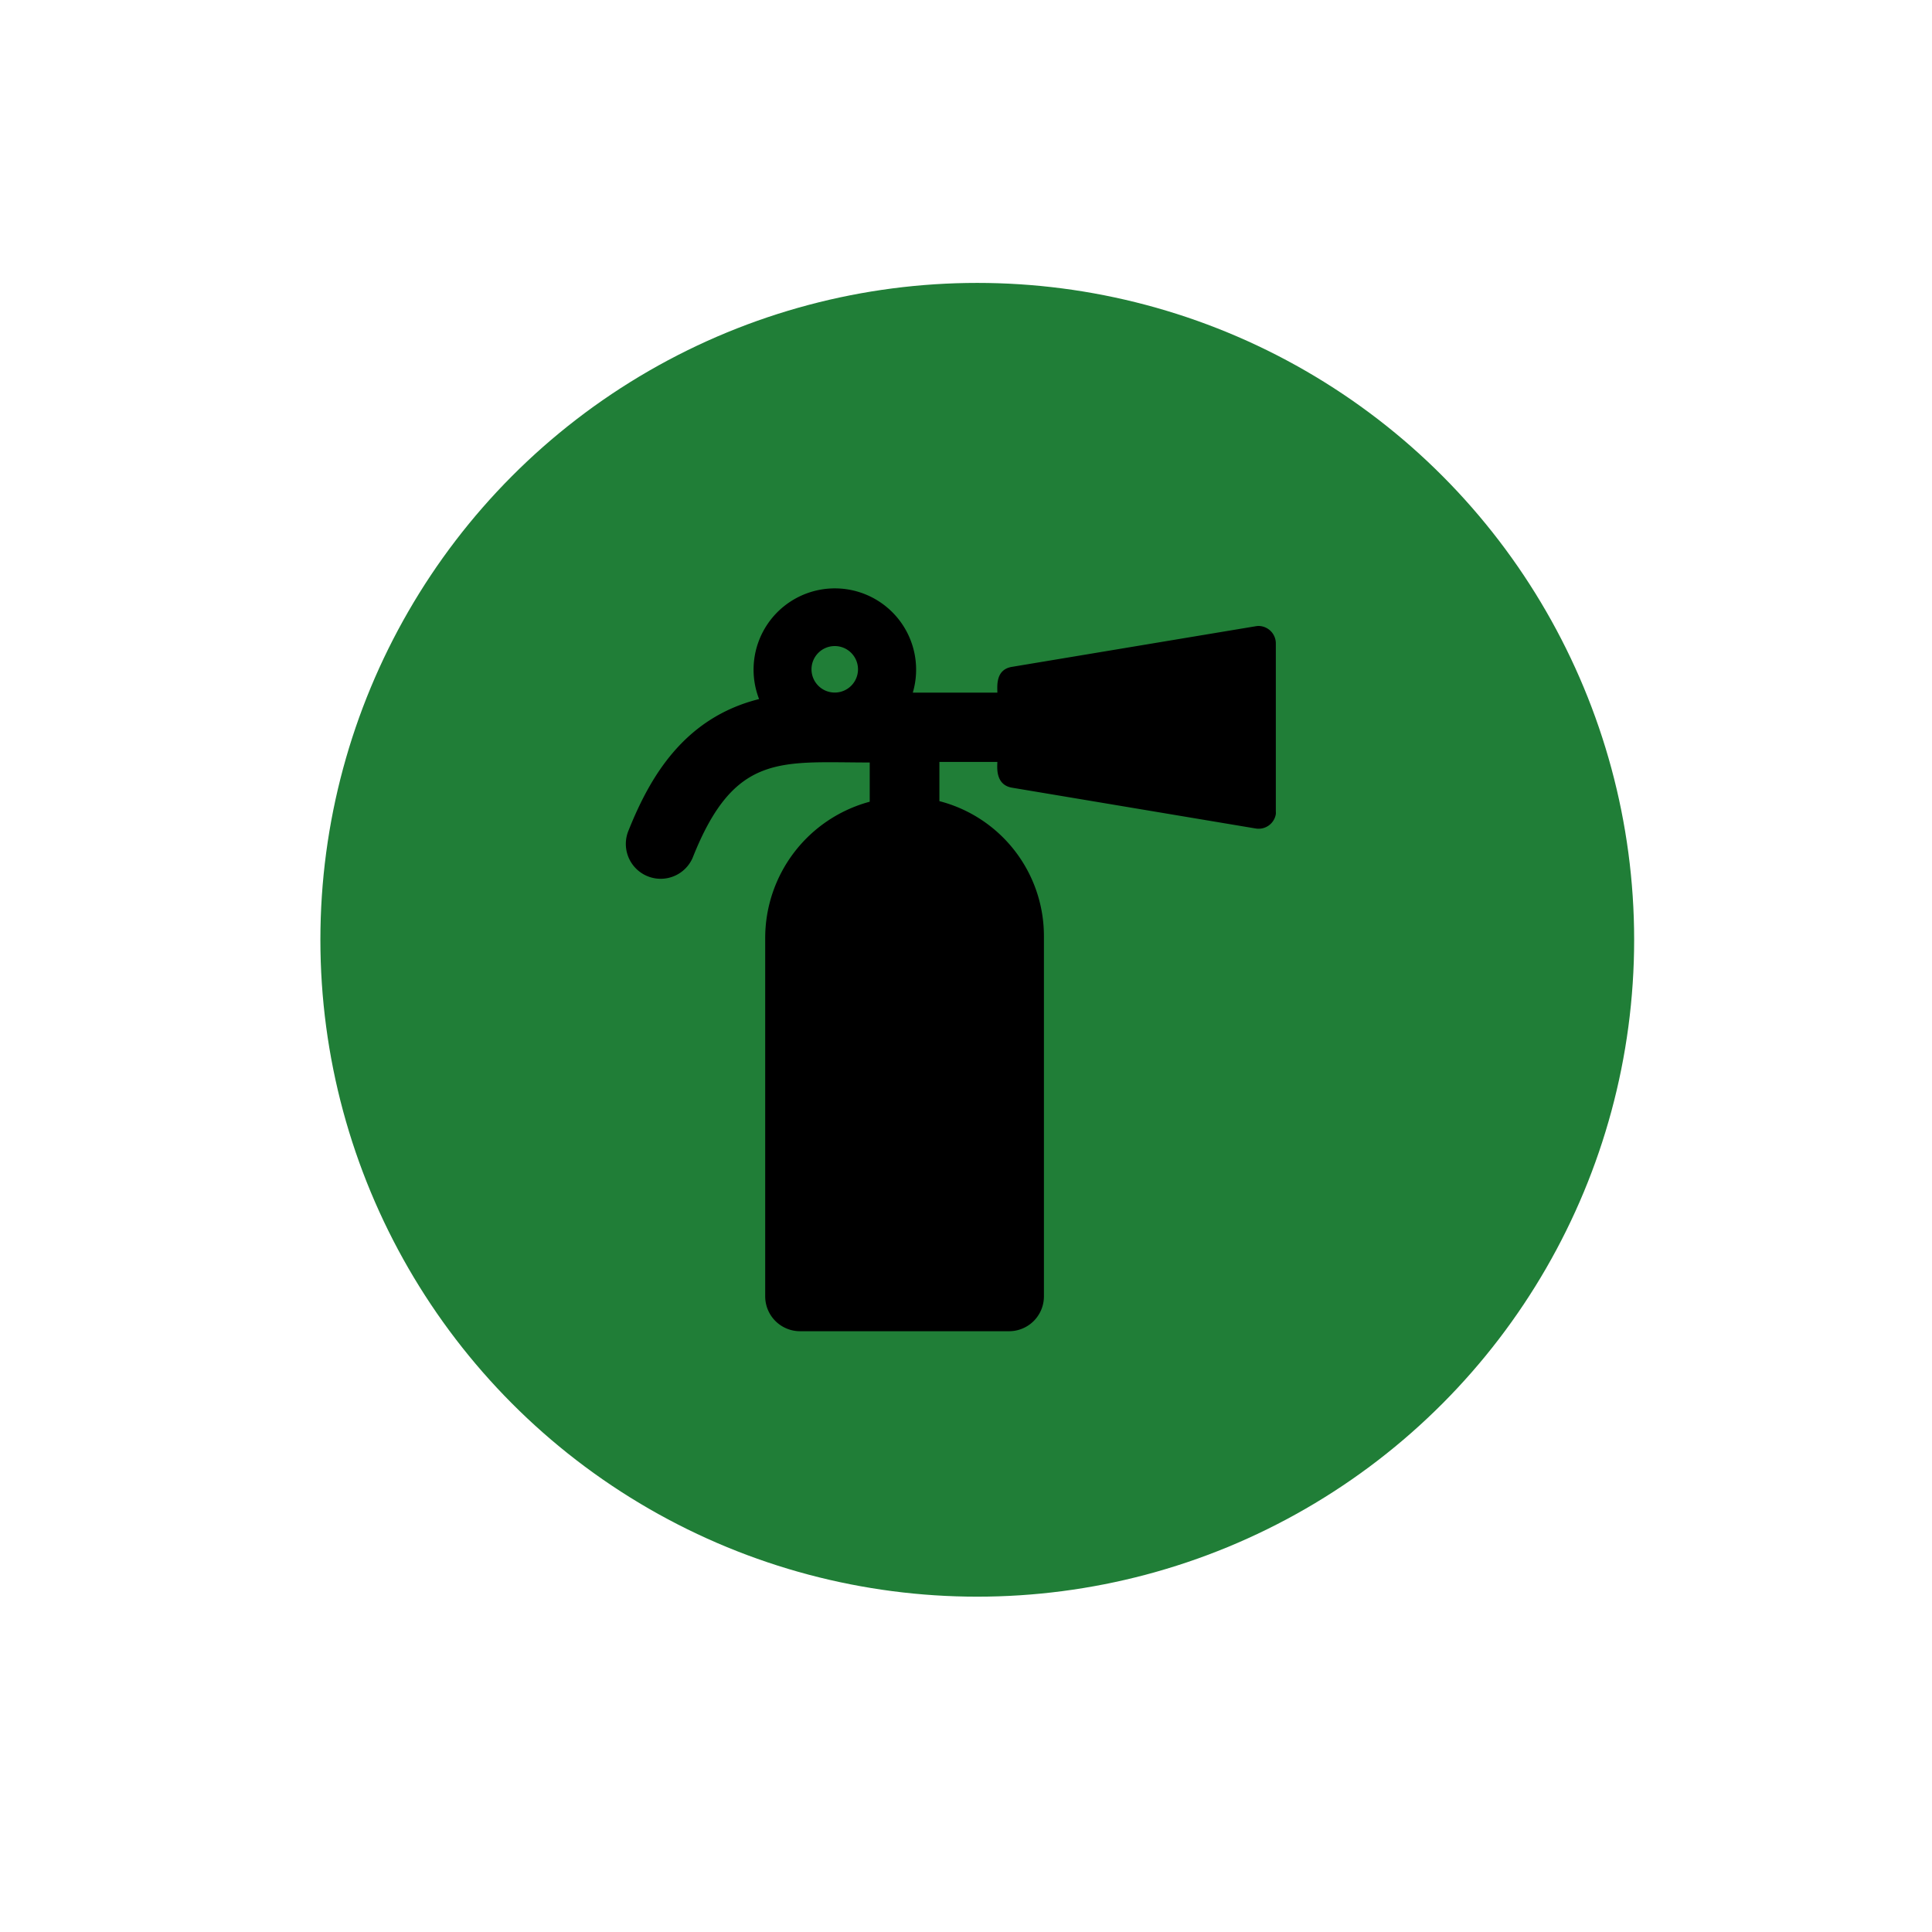
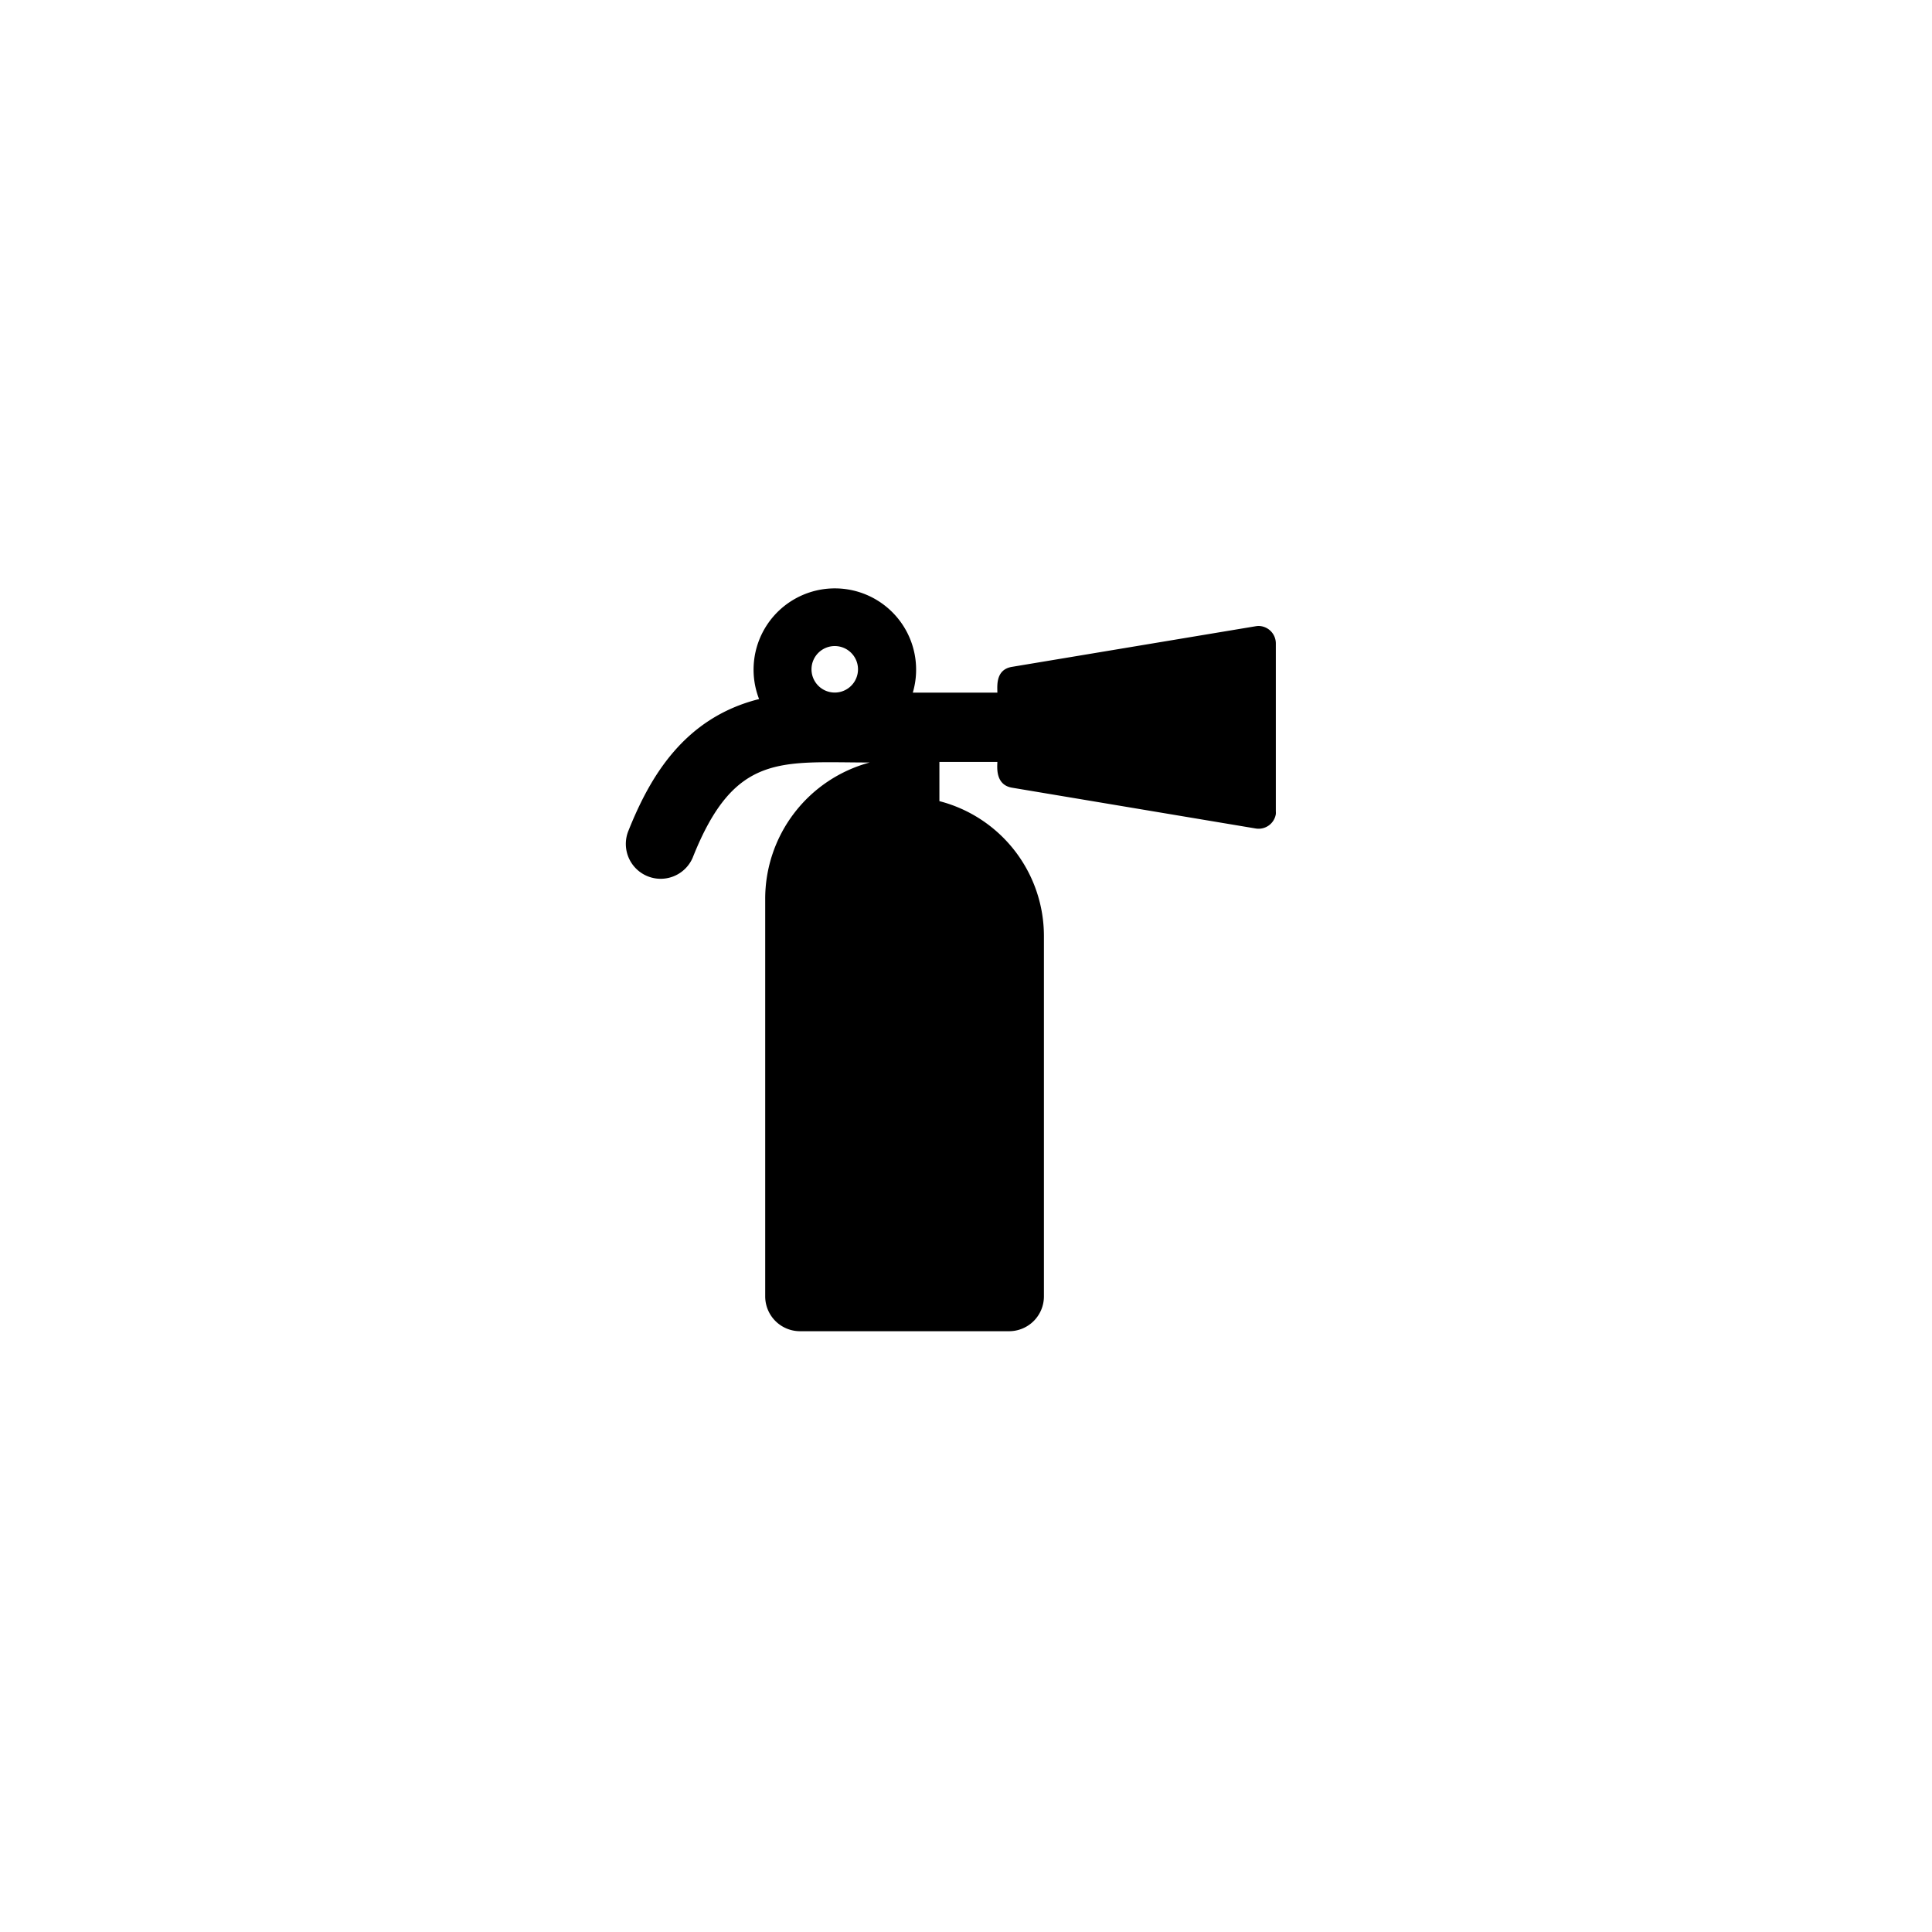
<svg xmlns="http://www.w3.org/2000/svg" id="Layer_1" data-name="Layer 1" viewBox="0 0 300 300">
-   <circle id="Ellipse_73" data-name="Ellipse 73" cx="151.75" cy="145.93" r="102" fill="#207e37" />
-   <path id="Icon_awesome-fire-extinguisher" data-name="Icon awesome-fire-extinguisher" d="M195,97.24l-37.87,6.31c-2.57.43-2.26,3-2.26,4H141.74a12.62,12.62,0,1,0-23.87,1c-11.73,2.94-17,12.22-20.3,20.48a5.41,5.41,0,0,0,9.92,4.31c.05-.1.09-.21.13-.31,6.48-16.21,13.67-14.63,27.43-14.63v6.09a21.92,21.92,0,0,0-16.23,21.24V201.3a5.41,5.41,0,0,0,5.41,5.41h32.46a5.41,5.41,0,0,0,5.41-5.4h0V145.4a21.64,21.64,0,0,0-16.23-21v-6.09h9c0,.67-.39,3.54,2.26,4L195,128.65a2.71,2.71,0,0,0,3.11-2.23,3.15,3.15,0,0,0,0-.44V99.91a2.71,2.71,0,0,0-2.7-2.71A3.13,3.13,0,0,0,195,97.24Zm-65.38,10.3a3.61,3.61,0,1,1,3.61-3.61A3.61,3.61,0,0,1,129.64,107.54Z" />
+   <path id="Icon_awesome-fire-extinguisher" data-name="Icon awesome-fire-extinguisher" d="M195,97.24l-37.87,6.31c-2.57.43-2.26,3-2.26,4H141.74a12.62,12.62,0,1,0-23.87,1c-11.73,2.94-17,12.22-20.3,20.48a5.41,5.41,0,0,0,9.92,4.31c.05-.1.09-.21.13-.31,6.48-16.21,13.67-14.63,27.43-14.63a21.92,21.92,0,0,0-16.23,21.24V201.3a5.41,5.41,0,0,0,5.41,5.41h32.46a5.41,5.41,0,0,0,5.41-5.4h0V145.4a21.64,21.64,0,0,0-16.23-21v-6.09h9c0,.67-.39,3.54,2.26,4L195,128.65a2.71,2.71,0,0,0,3.11-2.23,3.15,3.15,0,0,0,0-.44V99.91a2.71,2.71,0,0,0-2.7-2.71A3.13,3.13,0,0,0,195,97.24Zm-65.38,10.3a3.61,3.61,0,1,1,3.61-3.61A3.61,3.61,0,0,1,129.64,107.54Z" />
</svg>